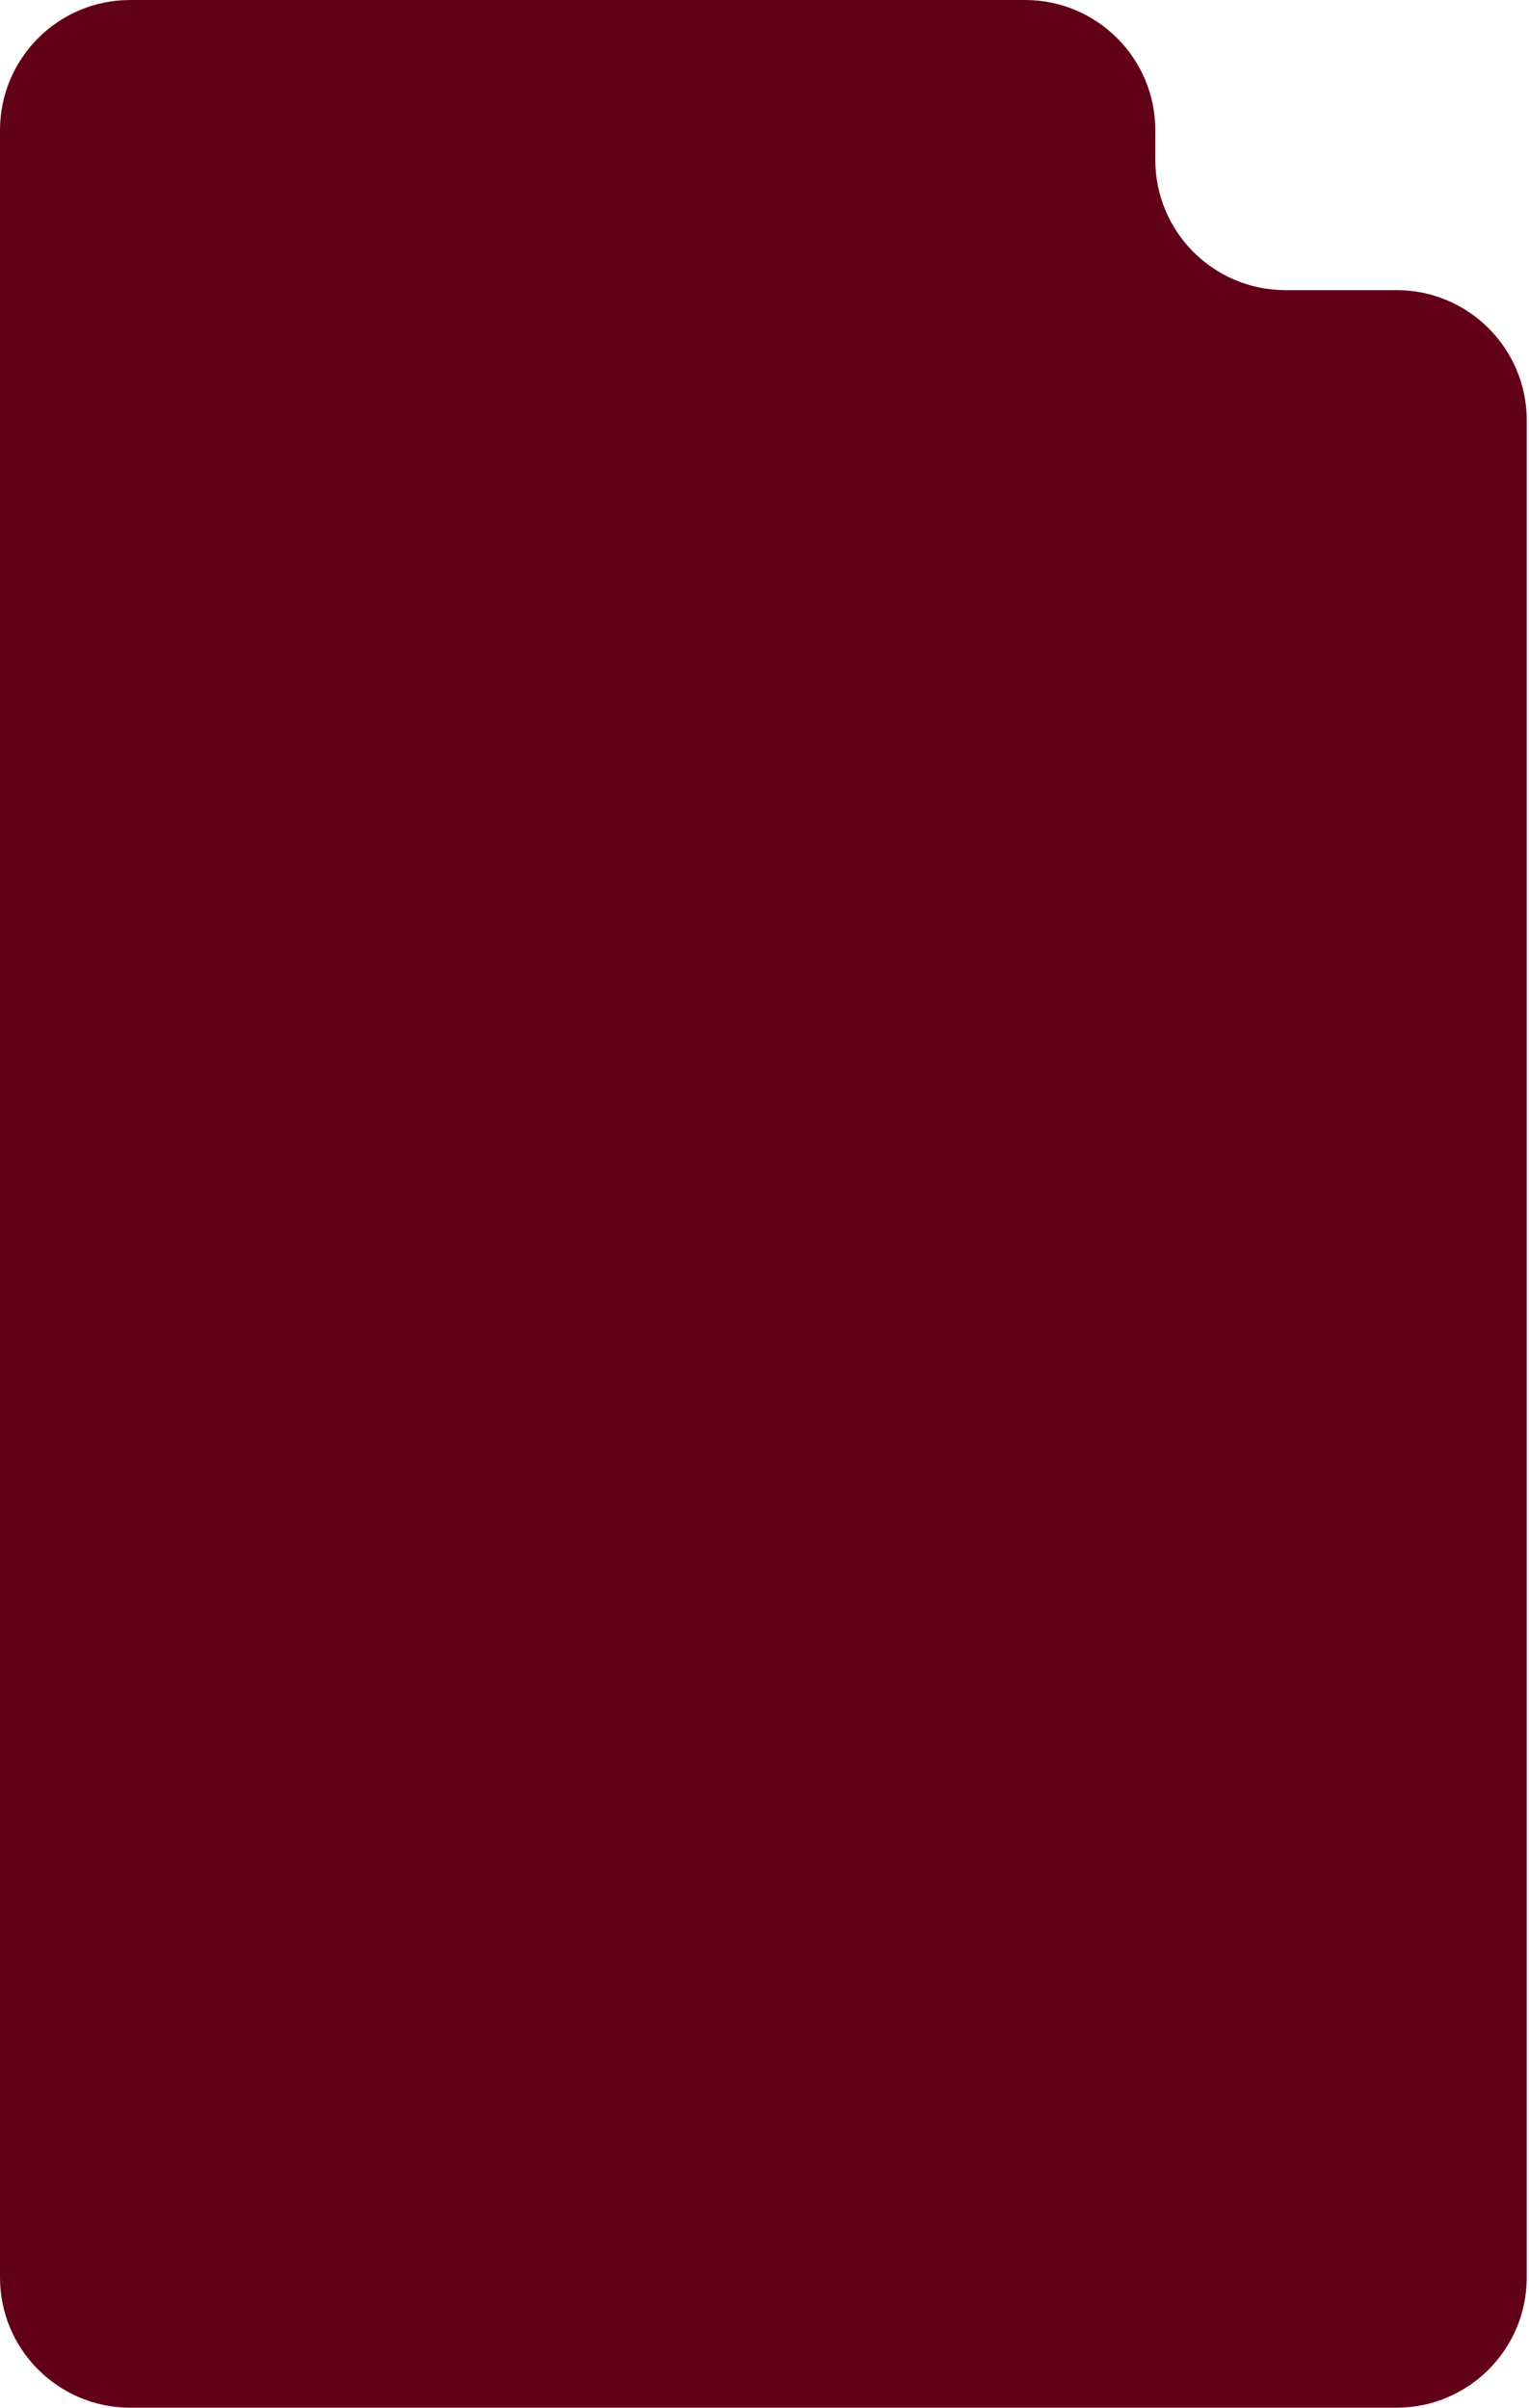
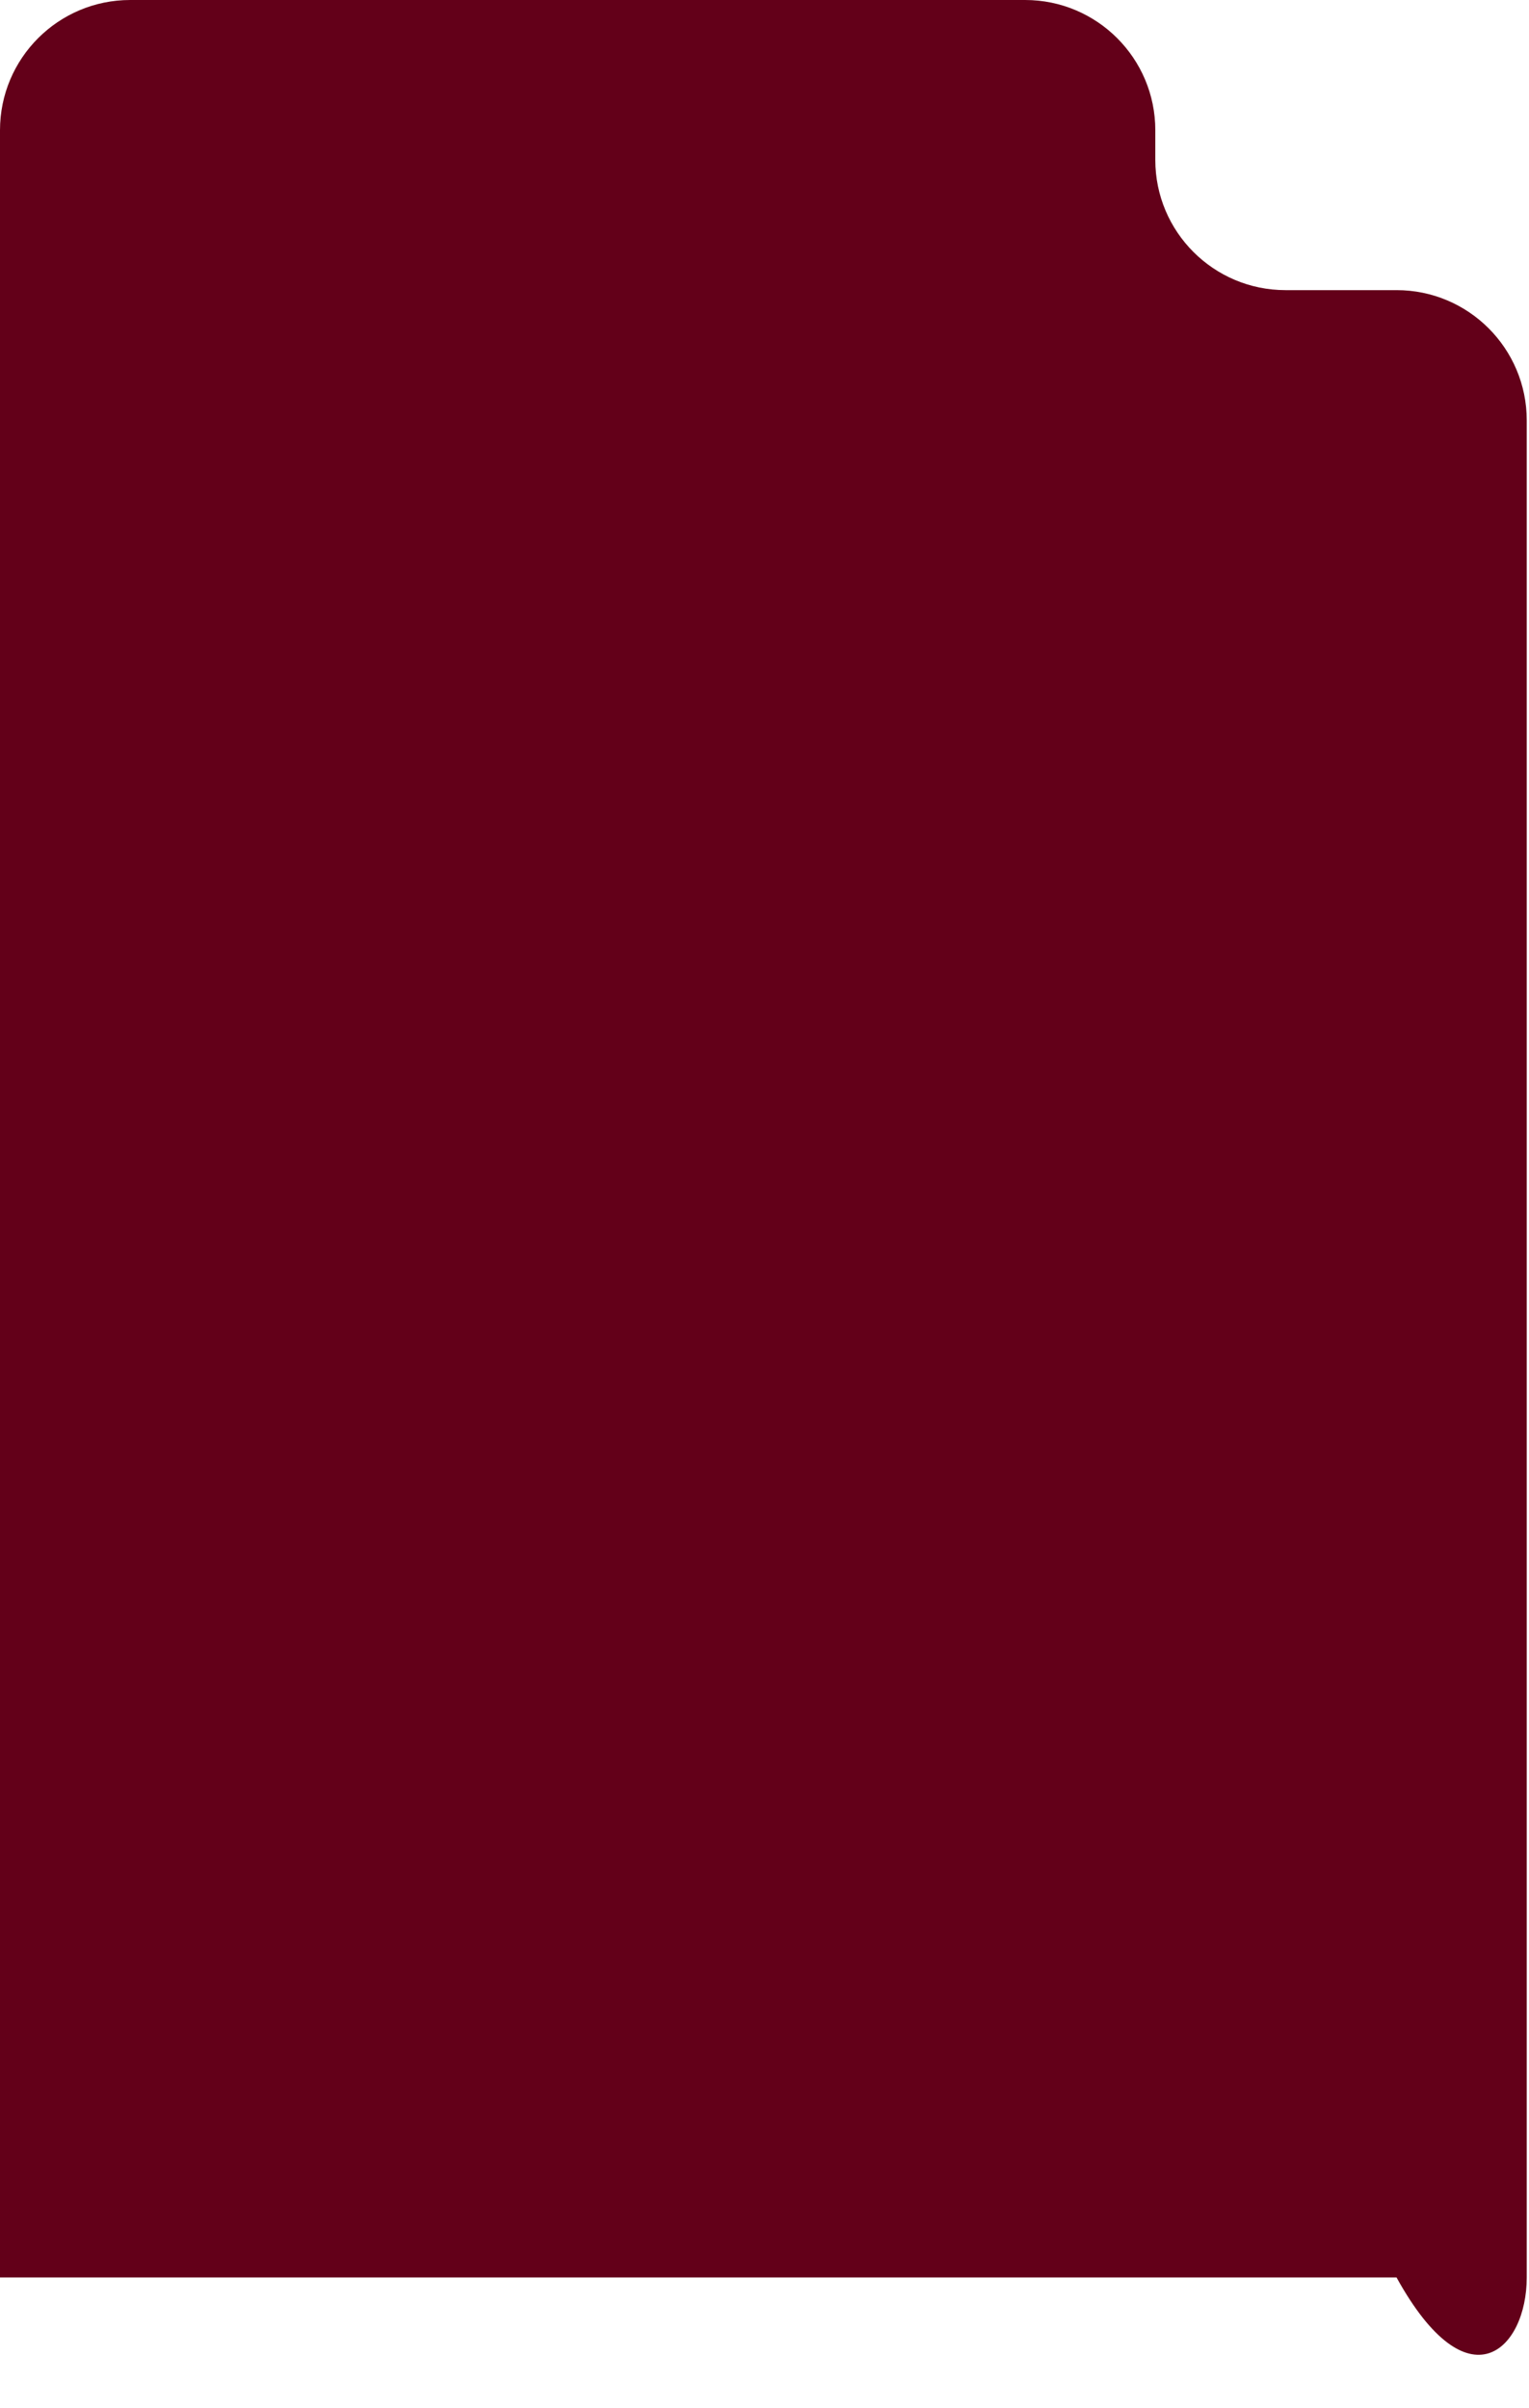
<svg xmlns="http://www.w3.org/2000/svg" preserveAspectRatio="none" width="411" height="647" viewBox="0 0 411 647" fill="none">
-   <path fill-rule="evenodd" clip-rule="evenodd" d="M310.55 35C310.55 15.67 294.88 0 275.55 0H35C15.67 0 0 15.67 0 35V569.036L2.10218e-05 612C3.04798e-05 631.33 15.67 647 35 647H375.394C394.724 647 410.394 631.33 410.394 612V112.964C410.394 93.634 394.724 77.964 375.394 77.964H345.55C326.22 77.964 310.55 62.294 310.55 42.964V35Z" fill="#630019" />
+   <path fill-rule="evenodd" clip-rule="evenodd" d="M310.55 35C310.55 15.67 294.88 0 275.55 0H35C15.67 0 0 15.67 0 35V569.036L2.10218e-05 612H375.394C394.724 647 410.394 631.33 410.394 612V112.964C410.394 93.634 394.724 77.964 375.394 77.964H345.55C326.22 77.964 310.55 62.294 310.55 42.964V35Z" fill="#630019" />
</svg>